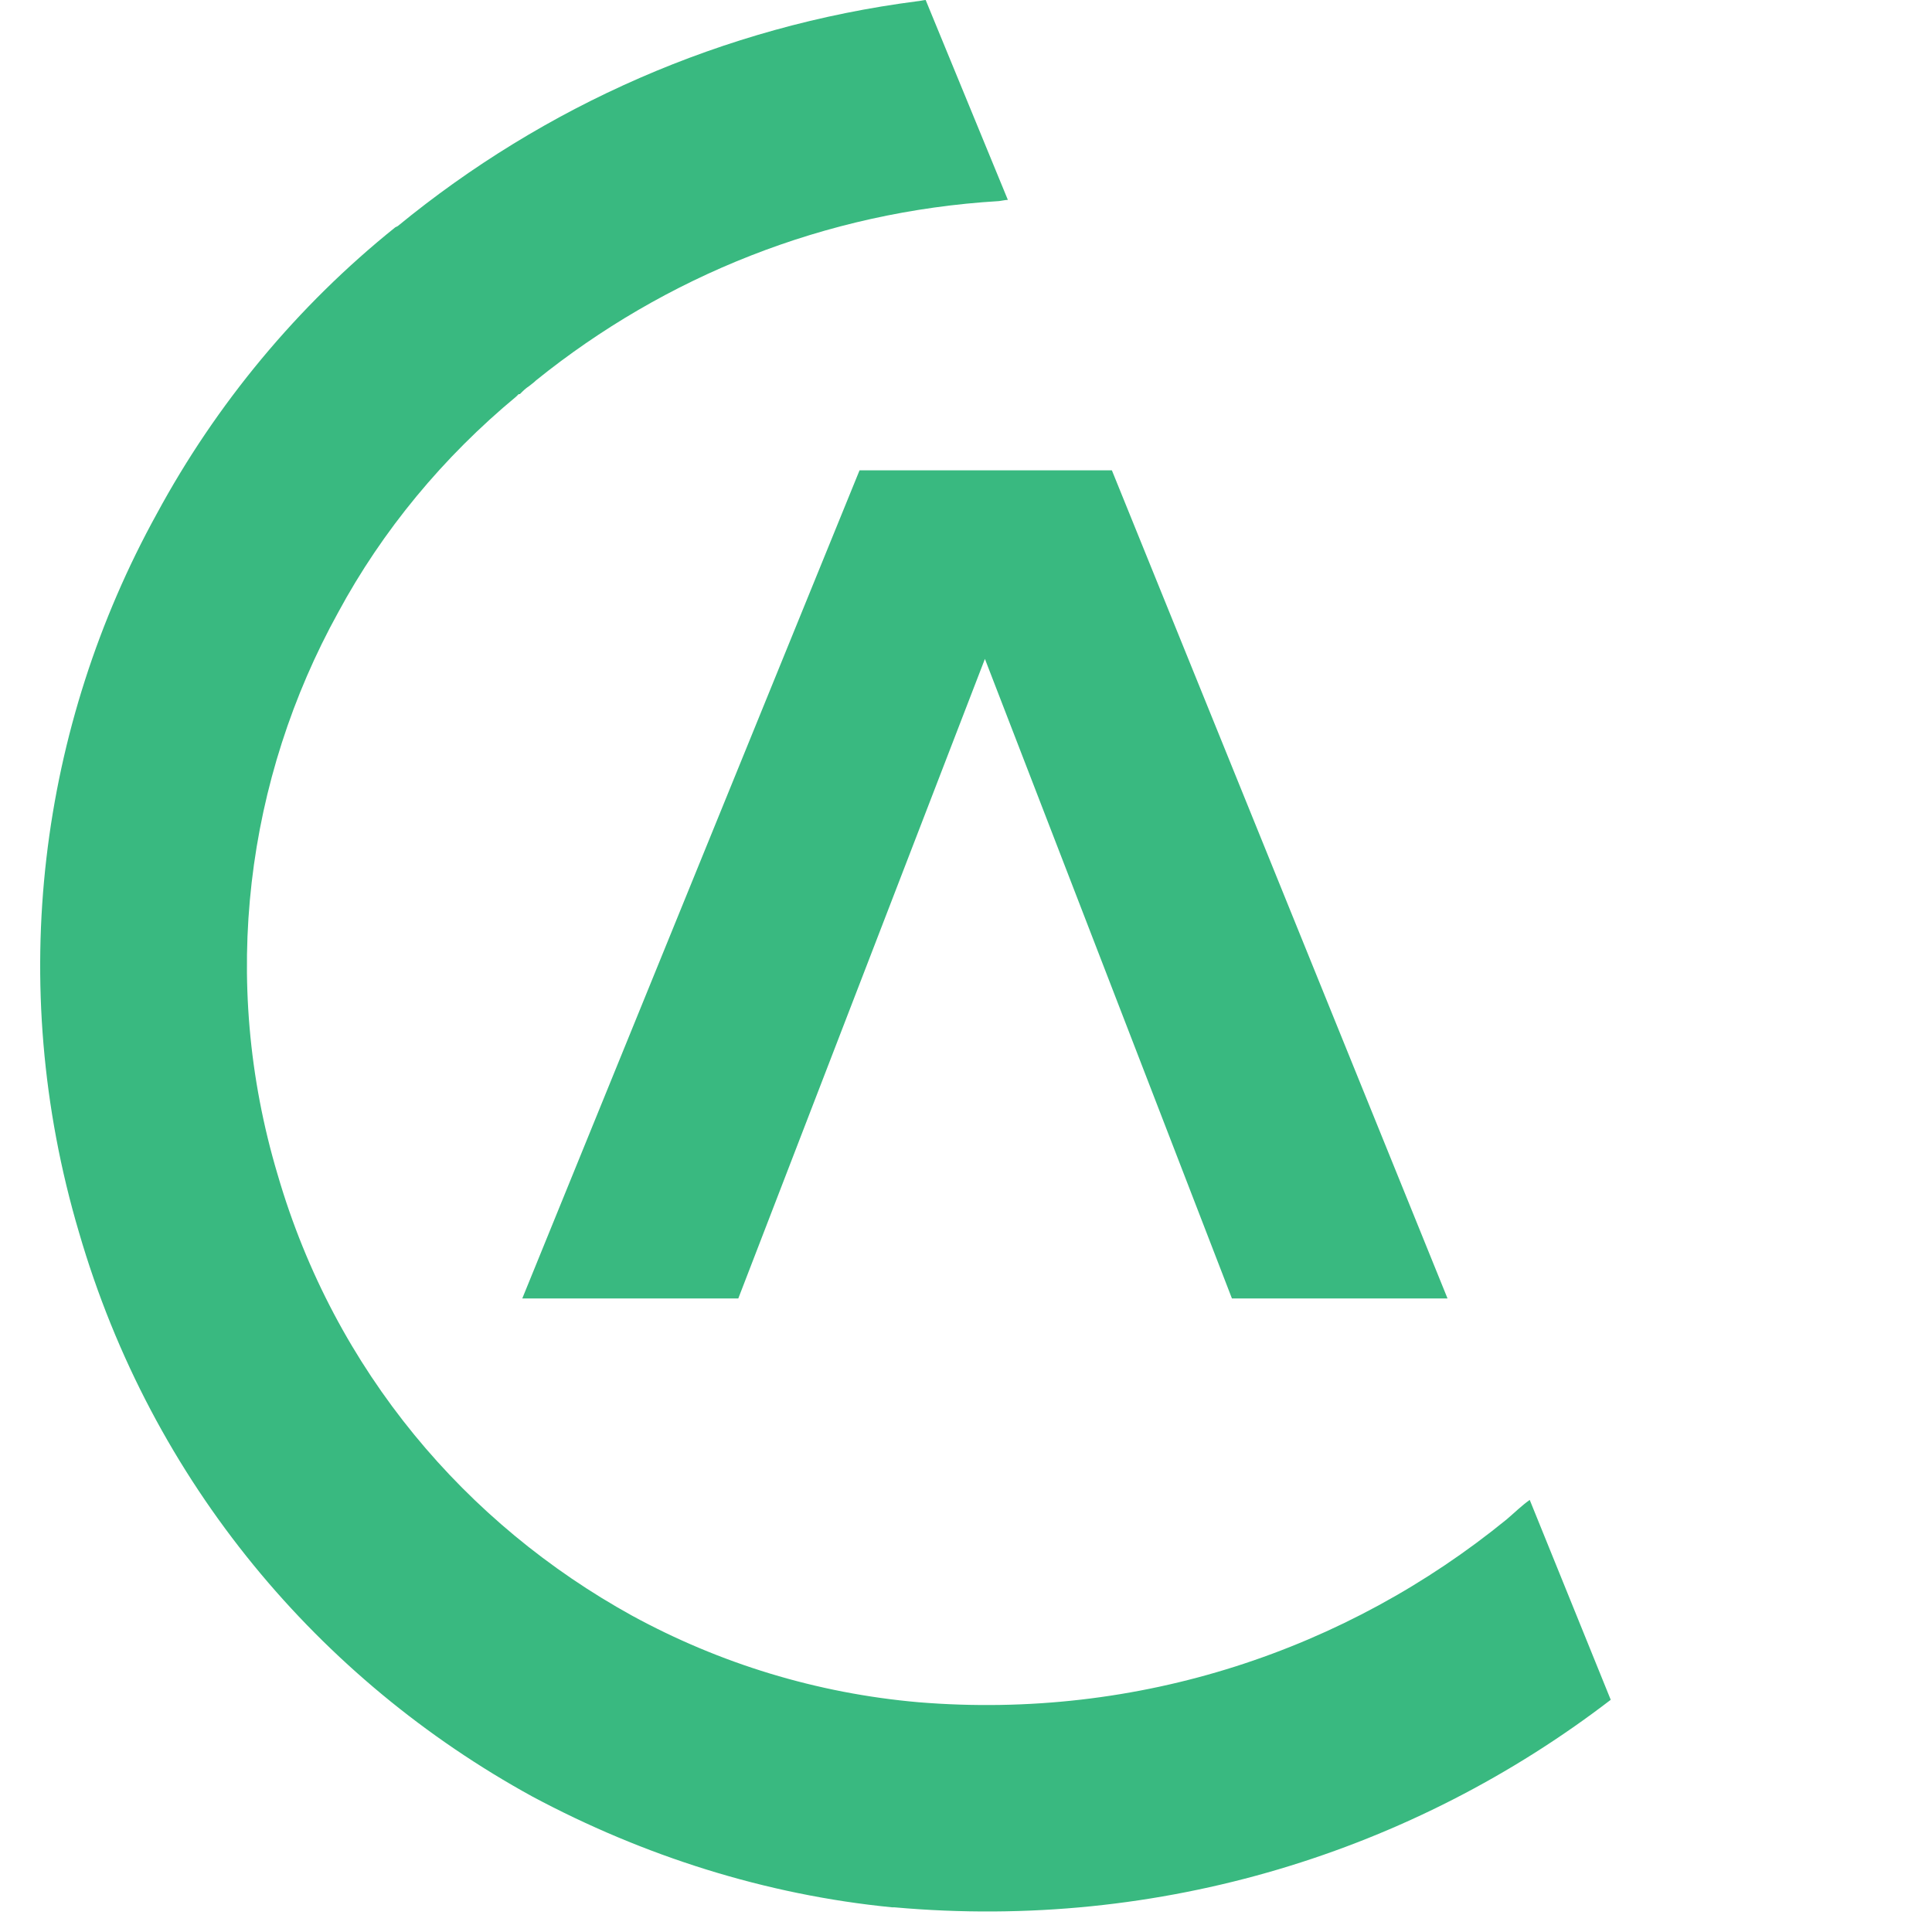
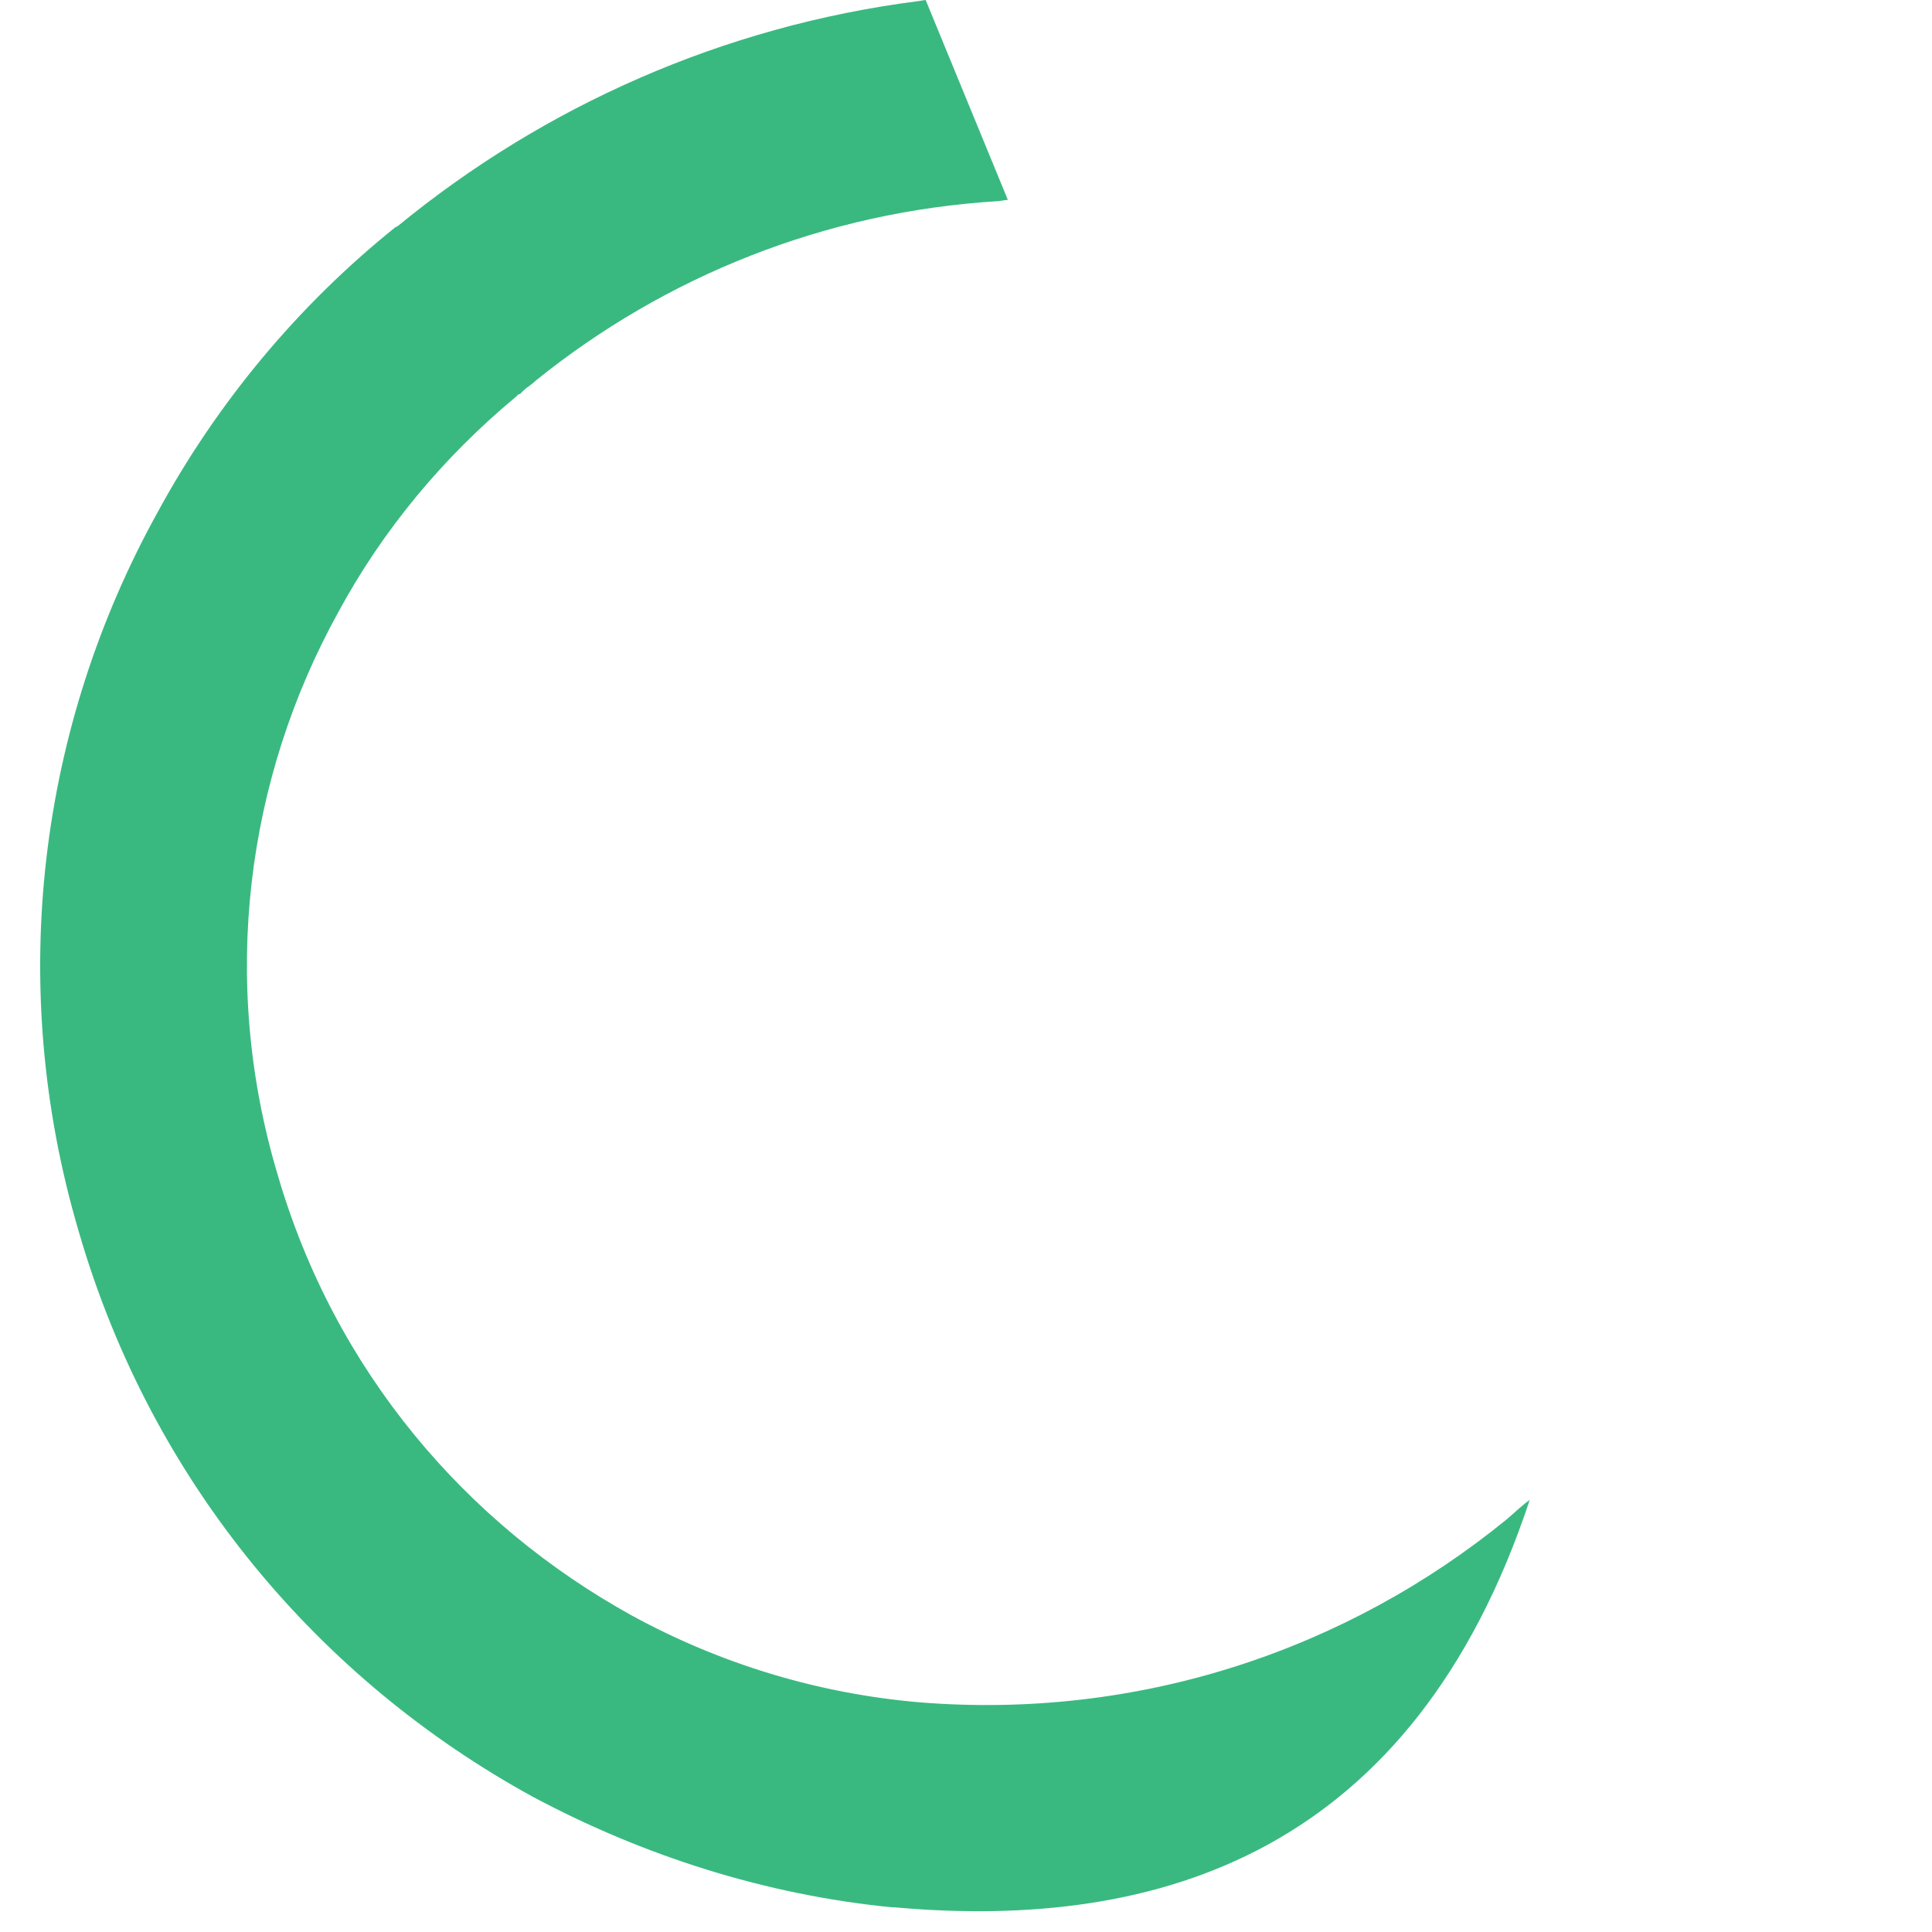
<svg xmlns="http://www.w3.org/2000/svg" width="42" height="42" viewBox="0 0 42 42" fill="none">
-   <path d="M24.171 10.224H18.686L11.354 28.227H16.05L21.411 14.324L26.781 28.227H31.468L24.171 10.224Z" fill="#39B980" />
-   <path d="M19.449 41.464H19.396C16.637 41.193 13.982 40.343 11.573 39.055C6.956 36.523 3.303 32.248 1.717 26.79C0.105 21.35 0.876 15.76 3.408 11.17C4.696 8.787 6.465 6.649 8.594 4.941L8.647 4.915C11.827 2.304 15.725 0.569 19.948 0.026C19.974 0.026 20.097 0 20.123 0L21.91 4.345C21.858 4.345 21.735 4.372 21.709 4.372C17.933 4.599 14.455 6.01 11.652 8.27C11.599 8.323 11.555 8.349 11.503 8.393C11.424 8.445 11.38 8.489 11.301 8.568H11.275C11.249 8.594 11.249 8.594 11.223 8.62C9.637 9.935 8.314 11.529 7.35 13.316C5.362 16.917 4.766 21.288 6.036 25.537C7.28 29.812 10.136 33.133 13.737 35.121C15.647 36.164 17.758 36.812 19.966 37.005C24.758 37.399 29.278 35.866 32.756 33.028C32.931 32.879 33.08 32.73 33.255 32.607L35.016 36.952C30.724 40.246 25.239 41.981 19.449 41.464Z" fill="#39B980" />
+   <path d="M19.449 41.464H19.396C16.637 41.193 13.982 40.343 11.573 39.055C6.956 36.523 3.303 32.248 1.717 26.79C0.105 21.35 0.876 15.76 3.408 11.17C4.696 8.787 6.465 6.649 8.594 4.941L8.647 4.915C11.827 2.304 15.725 0.569 19.948 0.026C19.974 0.026 20.097 0 20.123 0L21.91 4.345C21.858 4.345 21.735 4.372 21.709 4.372C17.933 4.599 14.455 6.01 11.652 8.27C11.599 8.323 11.555 8.349 11.503 8.393C11.424 8.445 11.38 8.489 11.301 8.568H11.275C11.249 8.594 11.249 8.594 11.223 8.62C9.637 9.935 8.314 11.529 7.35 13.316C5.362 16.917 4.766 21.288 6.036 25.537C7.28 29.812 10.136 33.133 13.737 35.121C15.647 36.164 17.758 36.812 19.966 37.005C24.758 37.399 29.278 35.866 32.756 33.028C32.931 32.879 33.08 32.73 33.255 32.607C30.724 40.246 25.239 41.981 19.449 41.464Z" fill="#39B980" />
</svg>